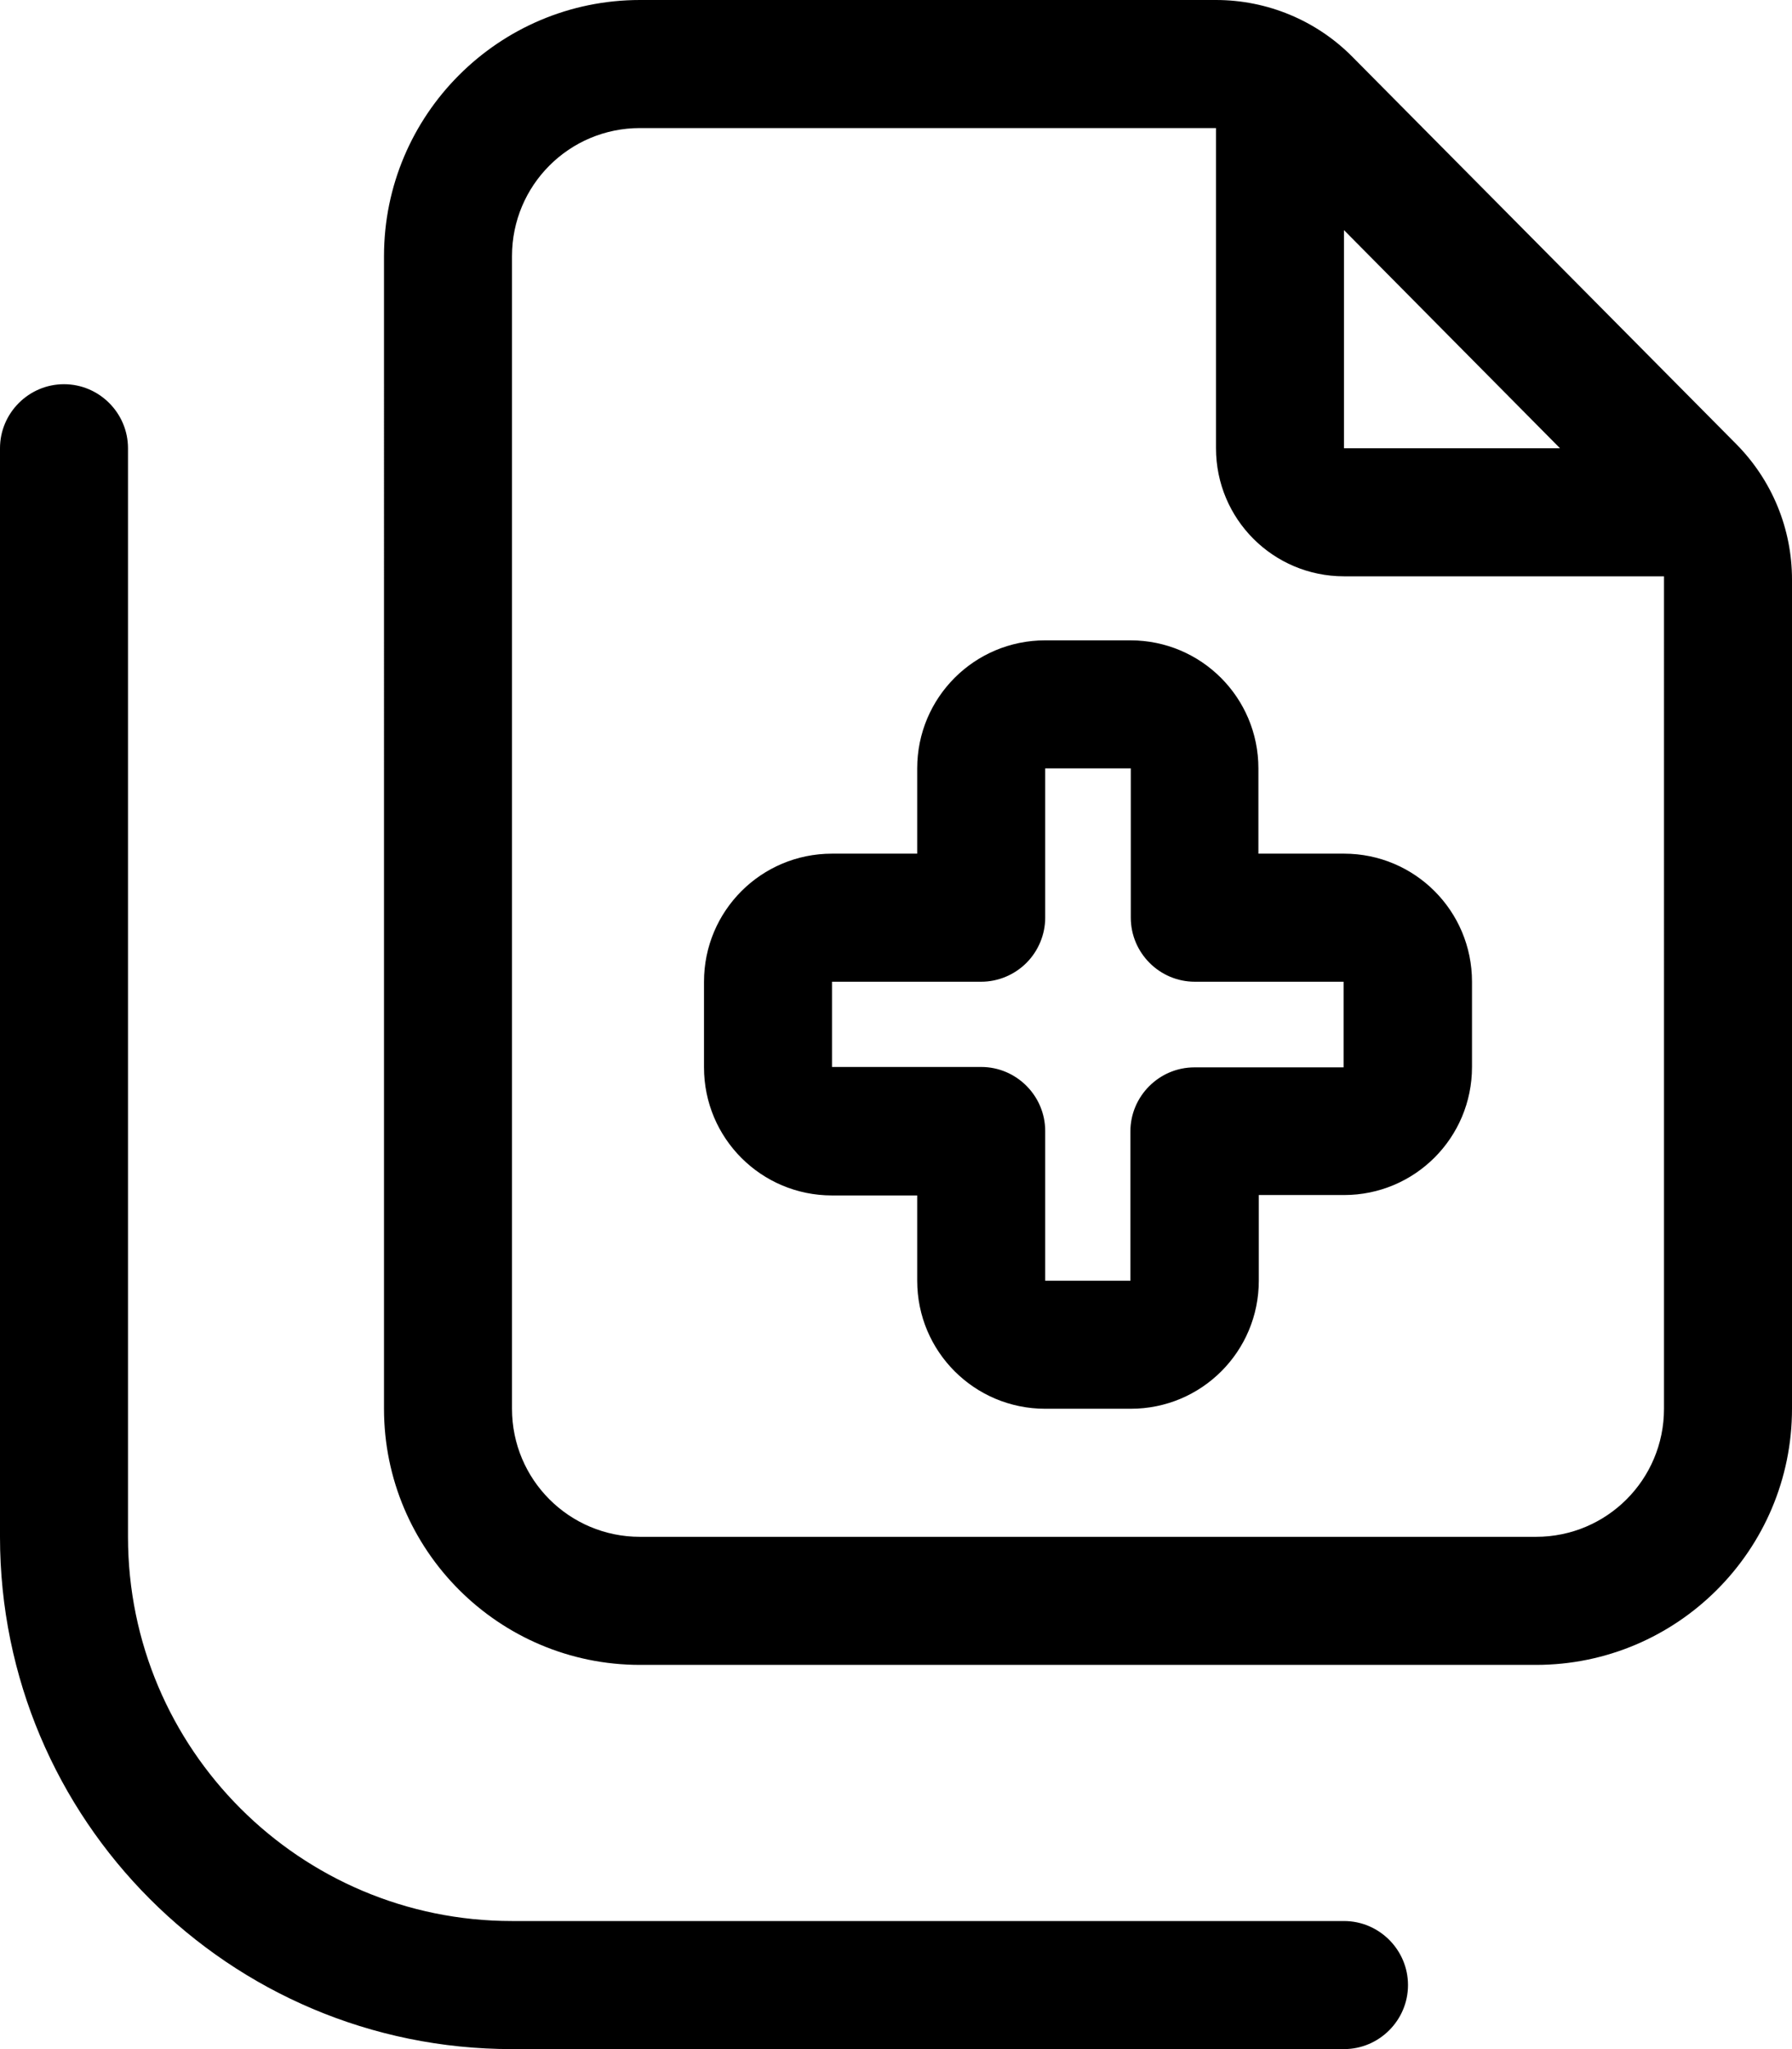
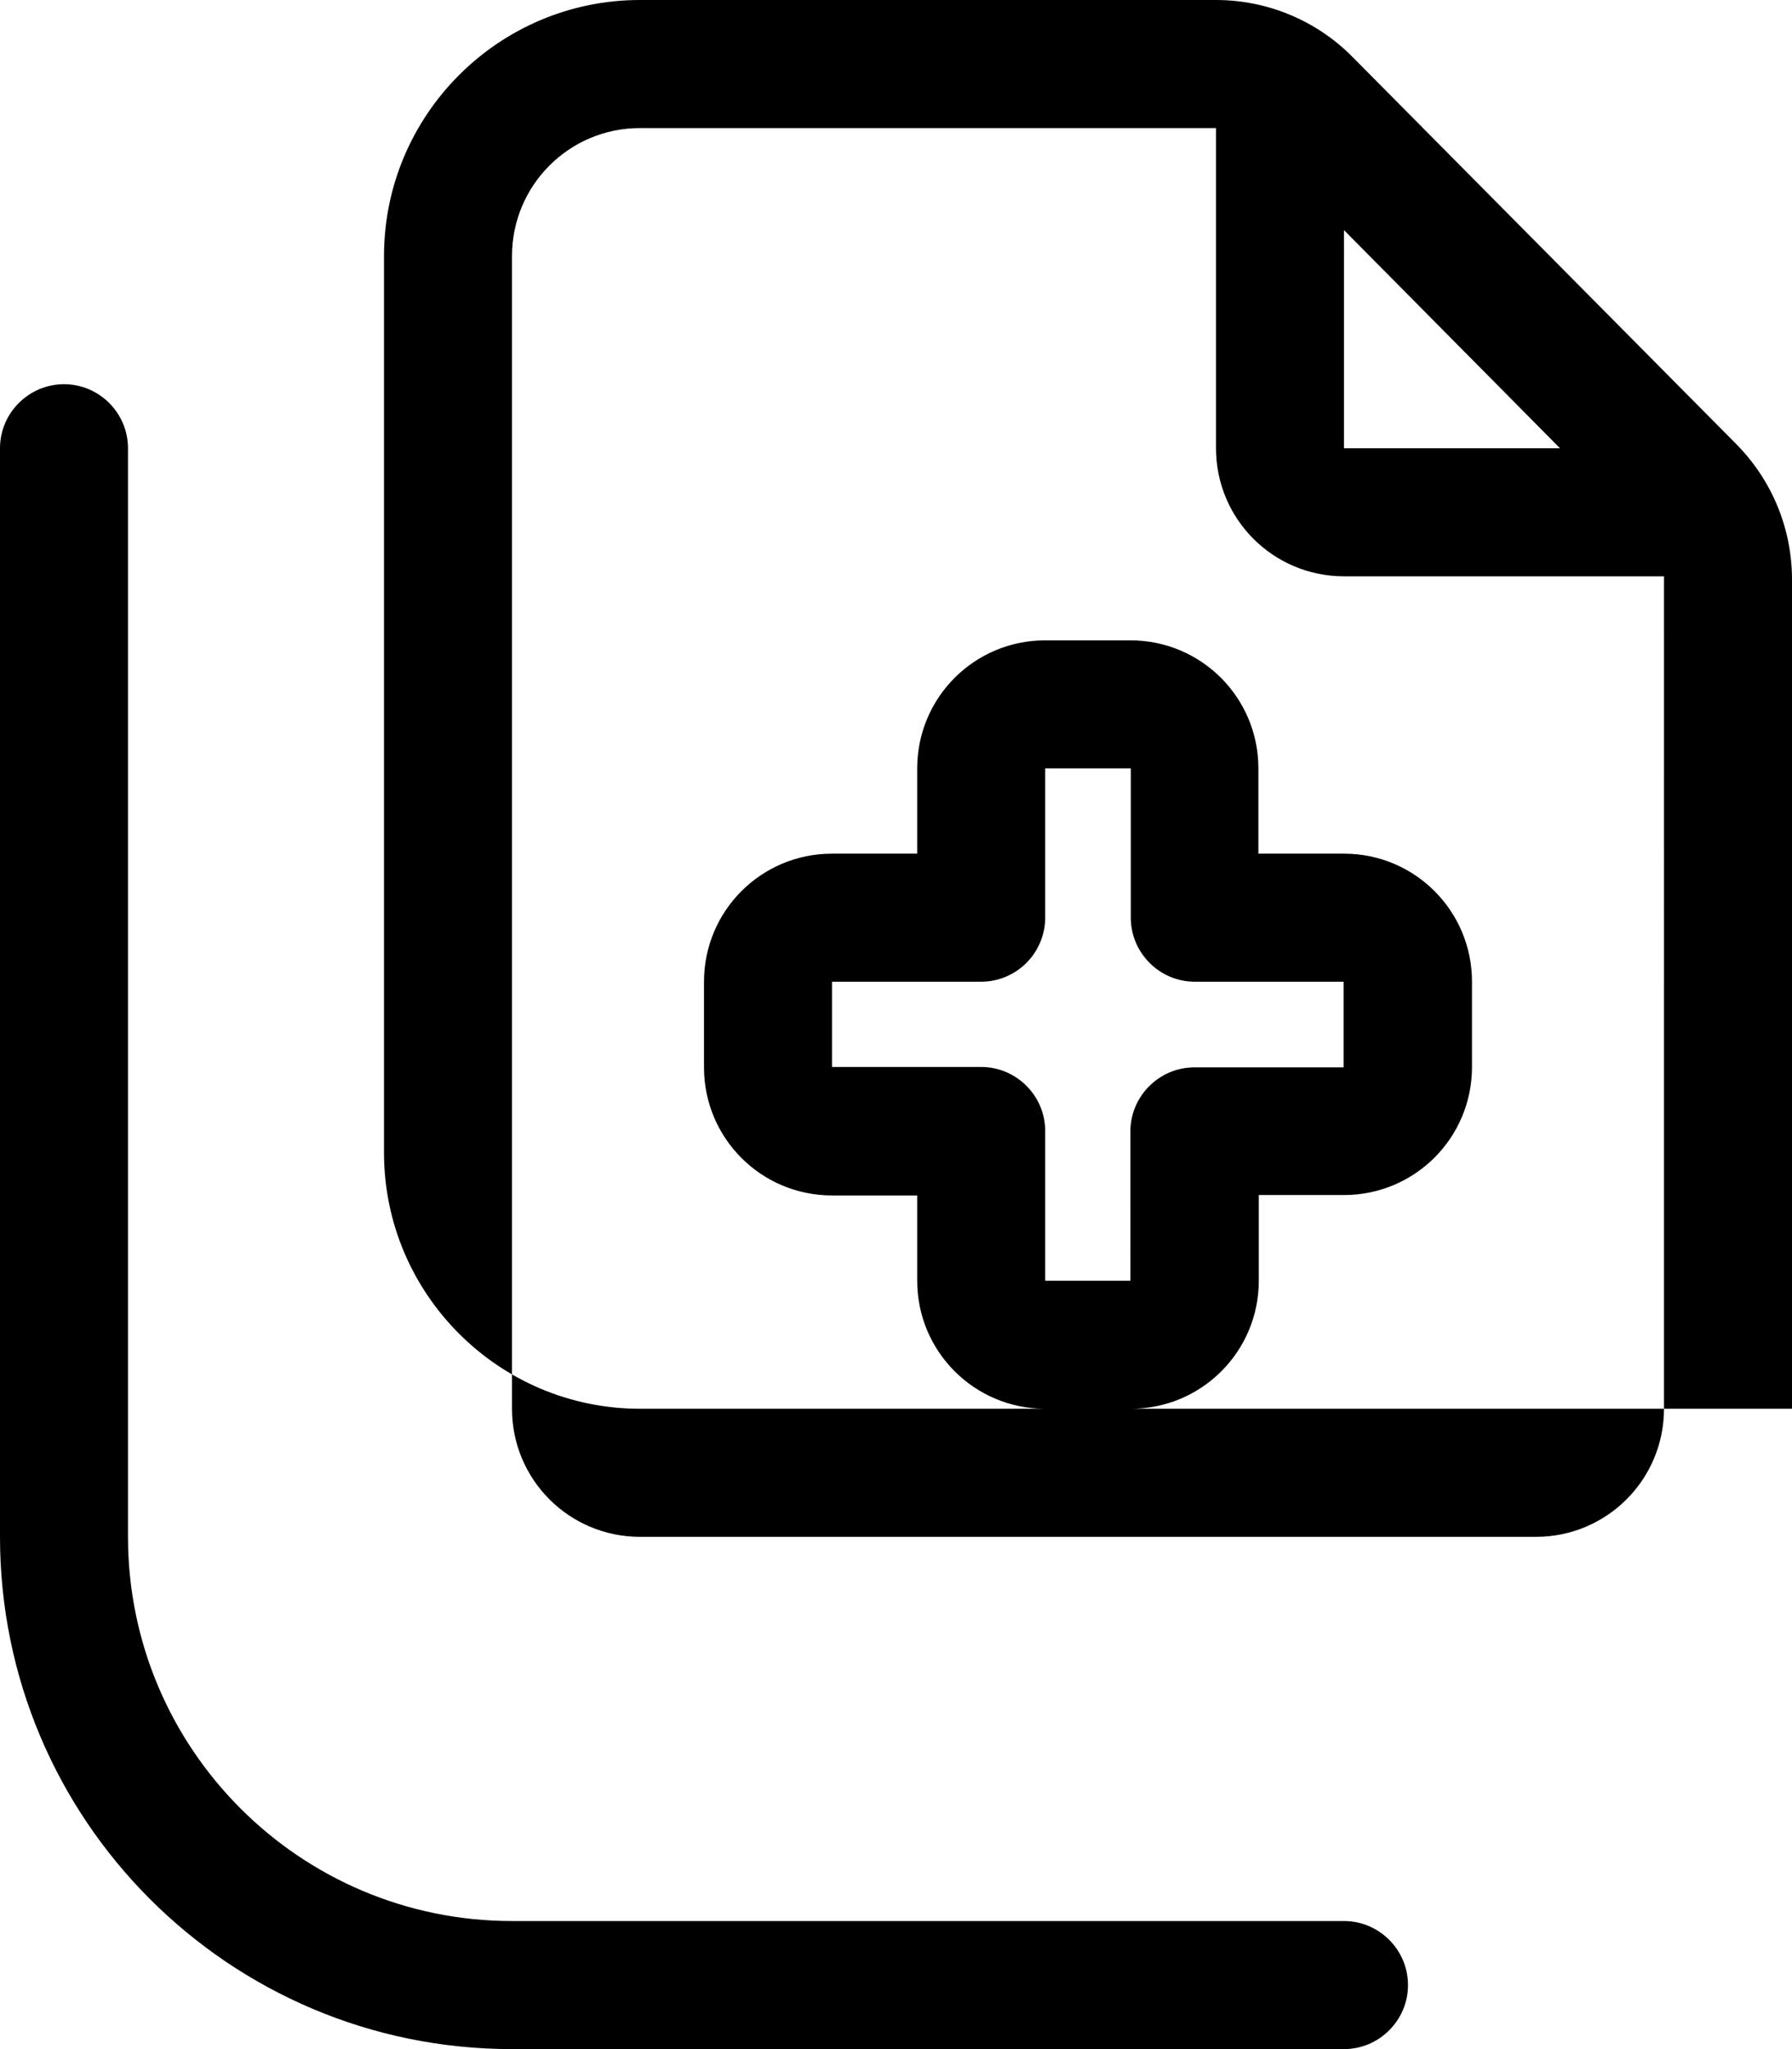
<svg xmlns="http://www.w3.org/2000/svg" viewBox="0 0 448 512">
-   <path d="M384 384c17.7 0 32-14.3 32-32V144.8c0-.3 0-.5 0-.8H336c-17.7 0-32-14.3-32-32V32H160c-17.7 0-32 14.3-32 32V352c0 17.7 14.3 32 32 32H384zm6-272L336 57.5V112h54zM96 64c0-35.3 28.7-64 64-64H304c12.8 0 25.1 5.1 34.1 14.2l96 96.8c8.9 9 13.9 21.1 13.9 33.8V352c0 35.3-28.7 64-64 64H160c-35.3 0-64-28.7-64-64V64zM16 96c8.8 0 16 7.2 16 16V384c0 53 43 96 96 96H336c8.8 0 16 7.2 16 16s-7.2 16-16 16H128C57.3 512 0 454.7 0 384V112c0-8.8 7.2-16 16-16zm245.3 64h21.3c17.7 0 32 14.3 32 32v21.3H336c17.7 0 32 14.3 32 32v21.3c0 17.7-14.3 32-32 32H314.7V320c0 17.7-14.3 32-32 32H261.3c-17.7 0-32-14.3-32-32V298.7H208c-17.7 0-32-14.3-32-32V245.3c0-17.7 14.3-32 32-32h21.3V192c0-17.7 14.3-32 32-32zm0 32v37.3c0 4.2-1.7 8.3-4.7 11.3s-7.1 4.7-11.3 4.7l-37.3 0v21.3h37.3c8.8 0 16 7.2 16 16V320h21.3V282.7c0-8.8 7.2-16 16-16l37.3 0V245.3H298.7c-8.8 0-16-7.2-16-16l0-37.3H261.3z" />
+   <path d="M384 384c17.7 0 32-14.3 32-32V144.8c0-.3 0-.5 0-.8H336c-17.7 0-32-14.3-32-32V32H160c-17.7 0-32 14.3-32 32V352c0 17.7 14.3 32 32 32H384zm6-272L336 57.5V112h54zM96 64c0-35.3 28.7-64 64-64H304c12.8 0 25.1 5.1 34.1 14.2l96 96.8c8.9 9 13.9 21.1 13.9 33.8V352H160c-35.3 0-64-28.7-64-64V64zM16 96c8.8 0 16 7.2 16 16V384c0 53 43 96 96 96H336c8.8 0 16 7.2 16 16s-7.2 16-16 16H128C57.3 512 0 454.7 0 384V112c0-8.8 7.2-16 16-16zm245.3 64h21.3c17.7 0 32 14.3 32 32v21.3H336c17.7 0 32 14.3 32 32v21.3c0 17.7-14.3 32-32 32H314.7V320c0 17.7-14.3 32-32 32H261.3c-17.7 0-32-14.3-32-32V298.7H208c-17.7 0-32-14.3-32-32V245.3c0-17.7 14.3-32 32-32h21.3V192c0-17.7 14.3-32 32-32zm0 32v37.3c0 4.2-1.7 8.3-4.7 11.3s-7.1 4.7-11.3 4.7l-37.3 0v21.3h37.3c8.8 0 16 7.2 16 16V320h21.3V282.7c0-8.8 7.2-16 16-16l37.3 0V245.3H298.7c-8.8 0-16-7.2-16-16l0-37.3H261.3z" />
</svg>